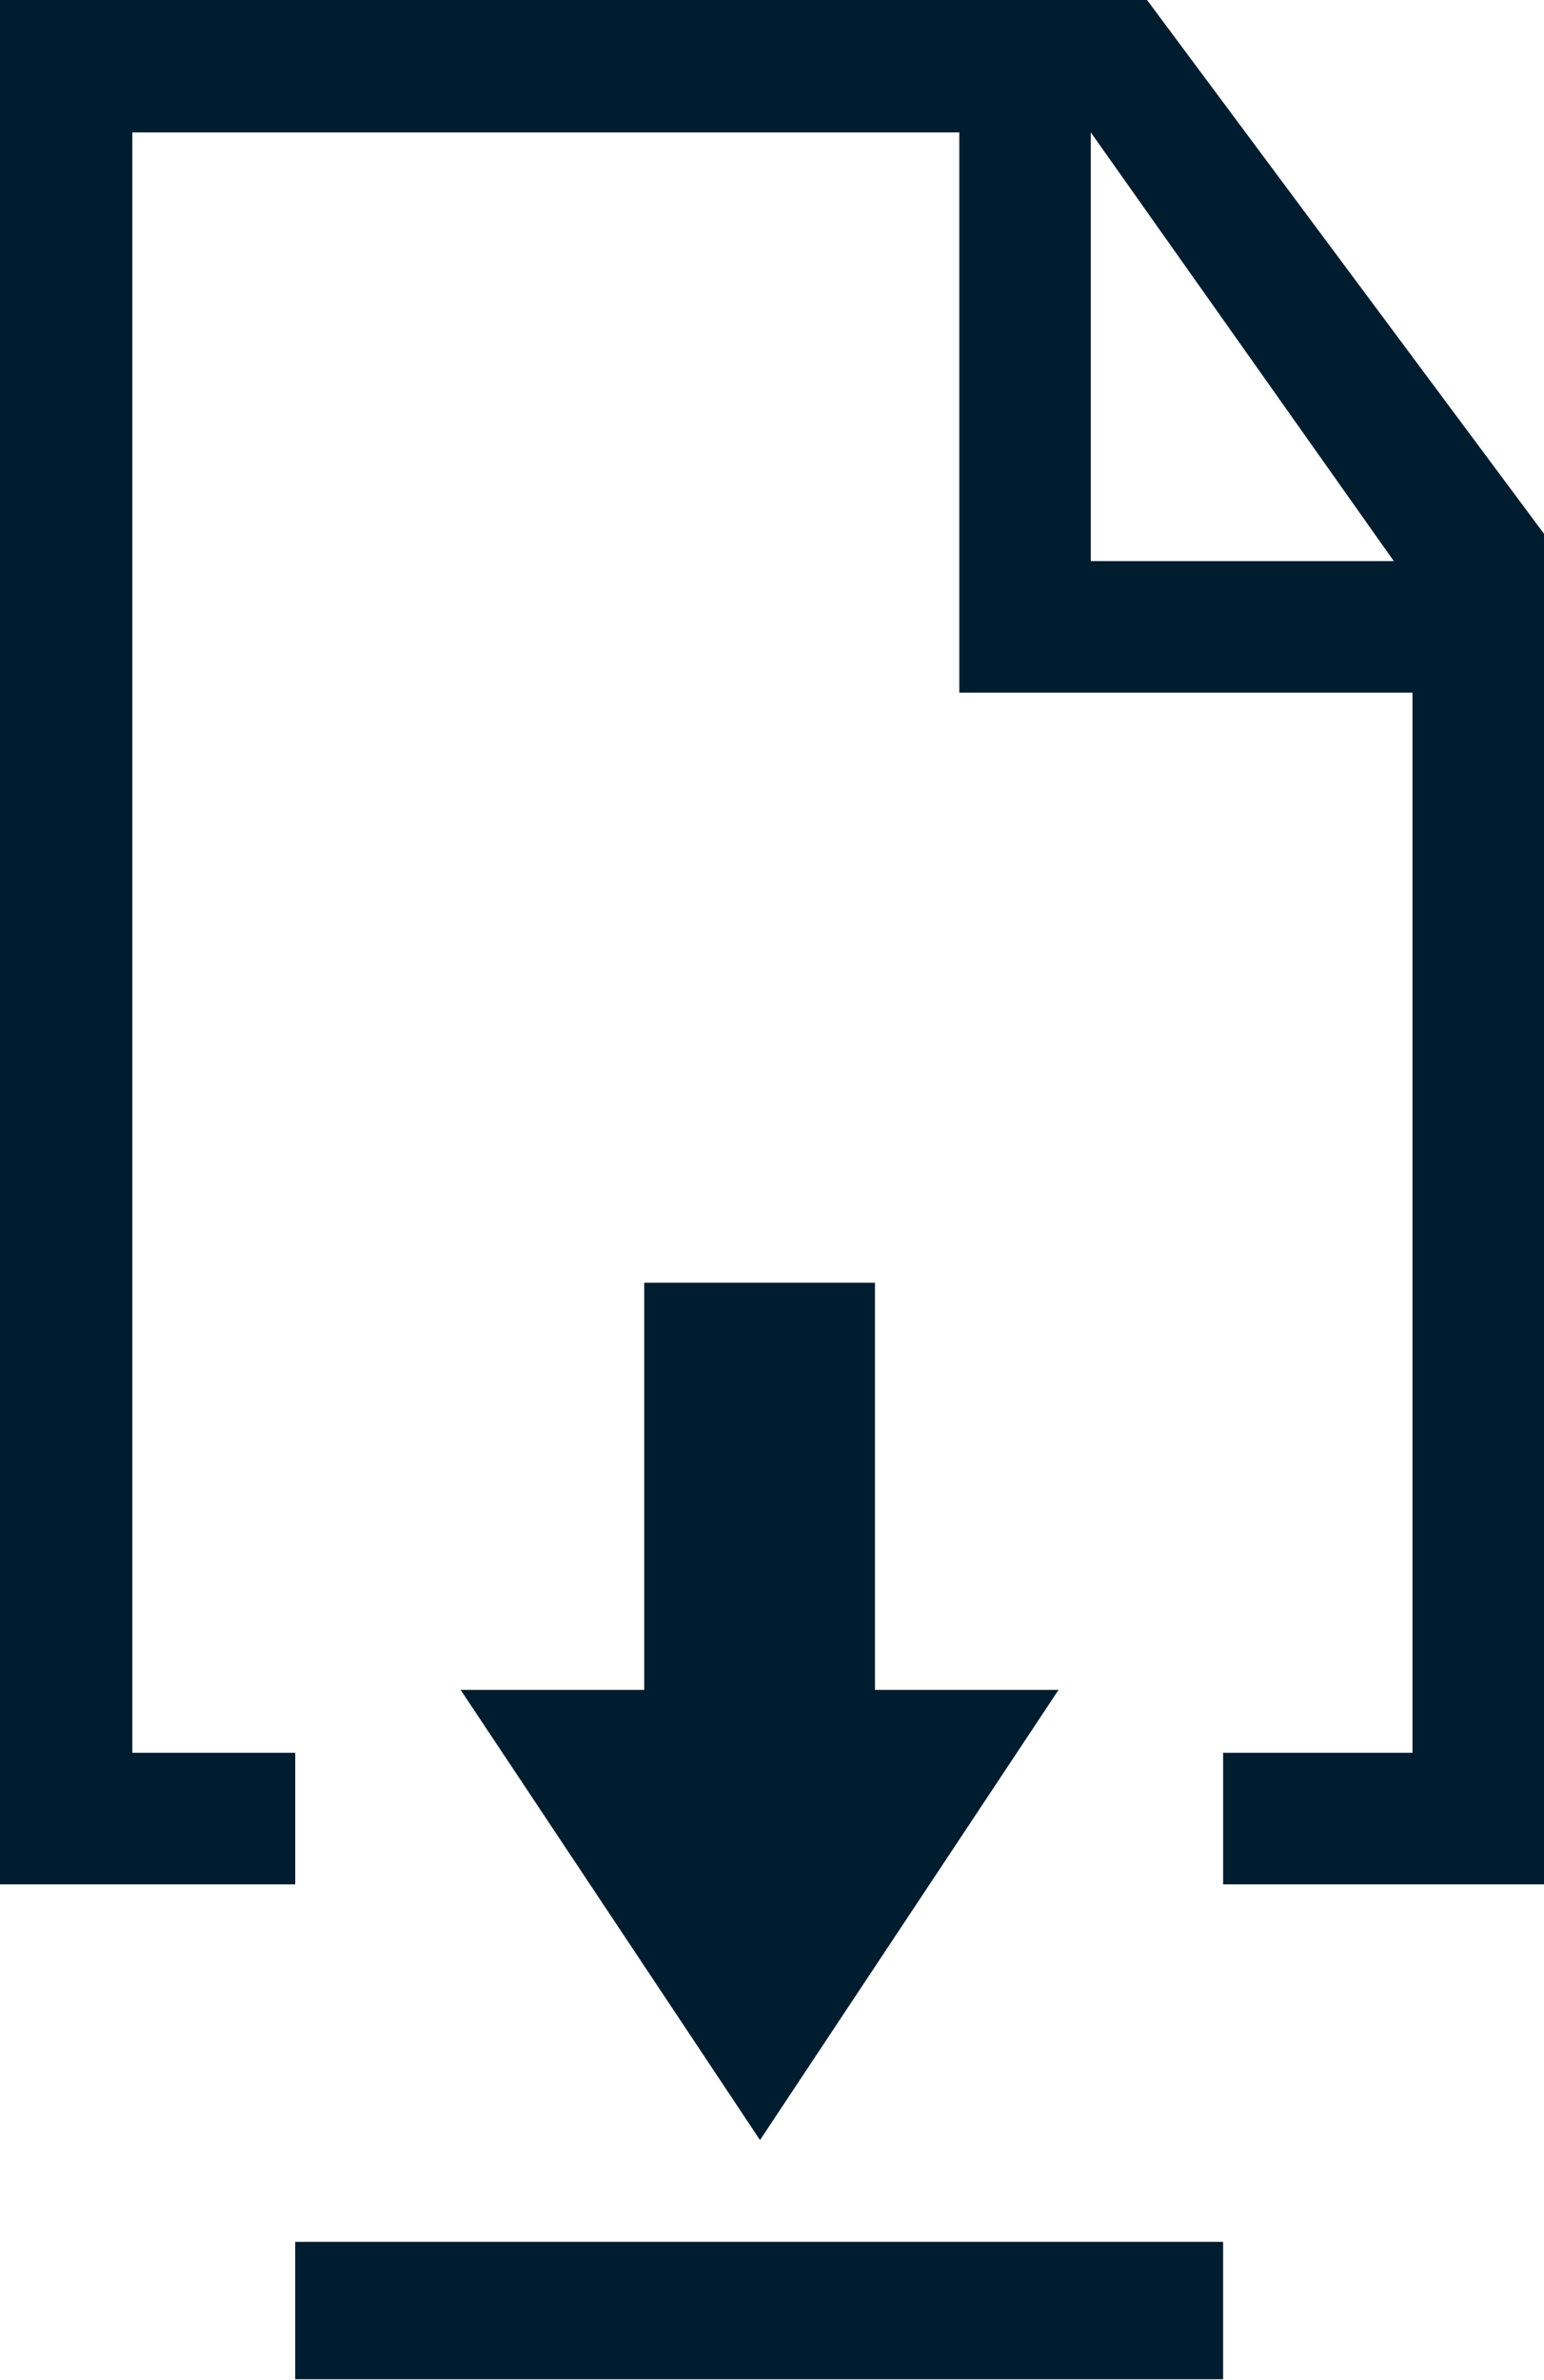
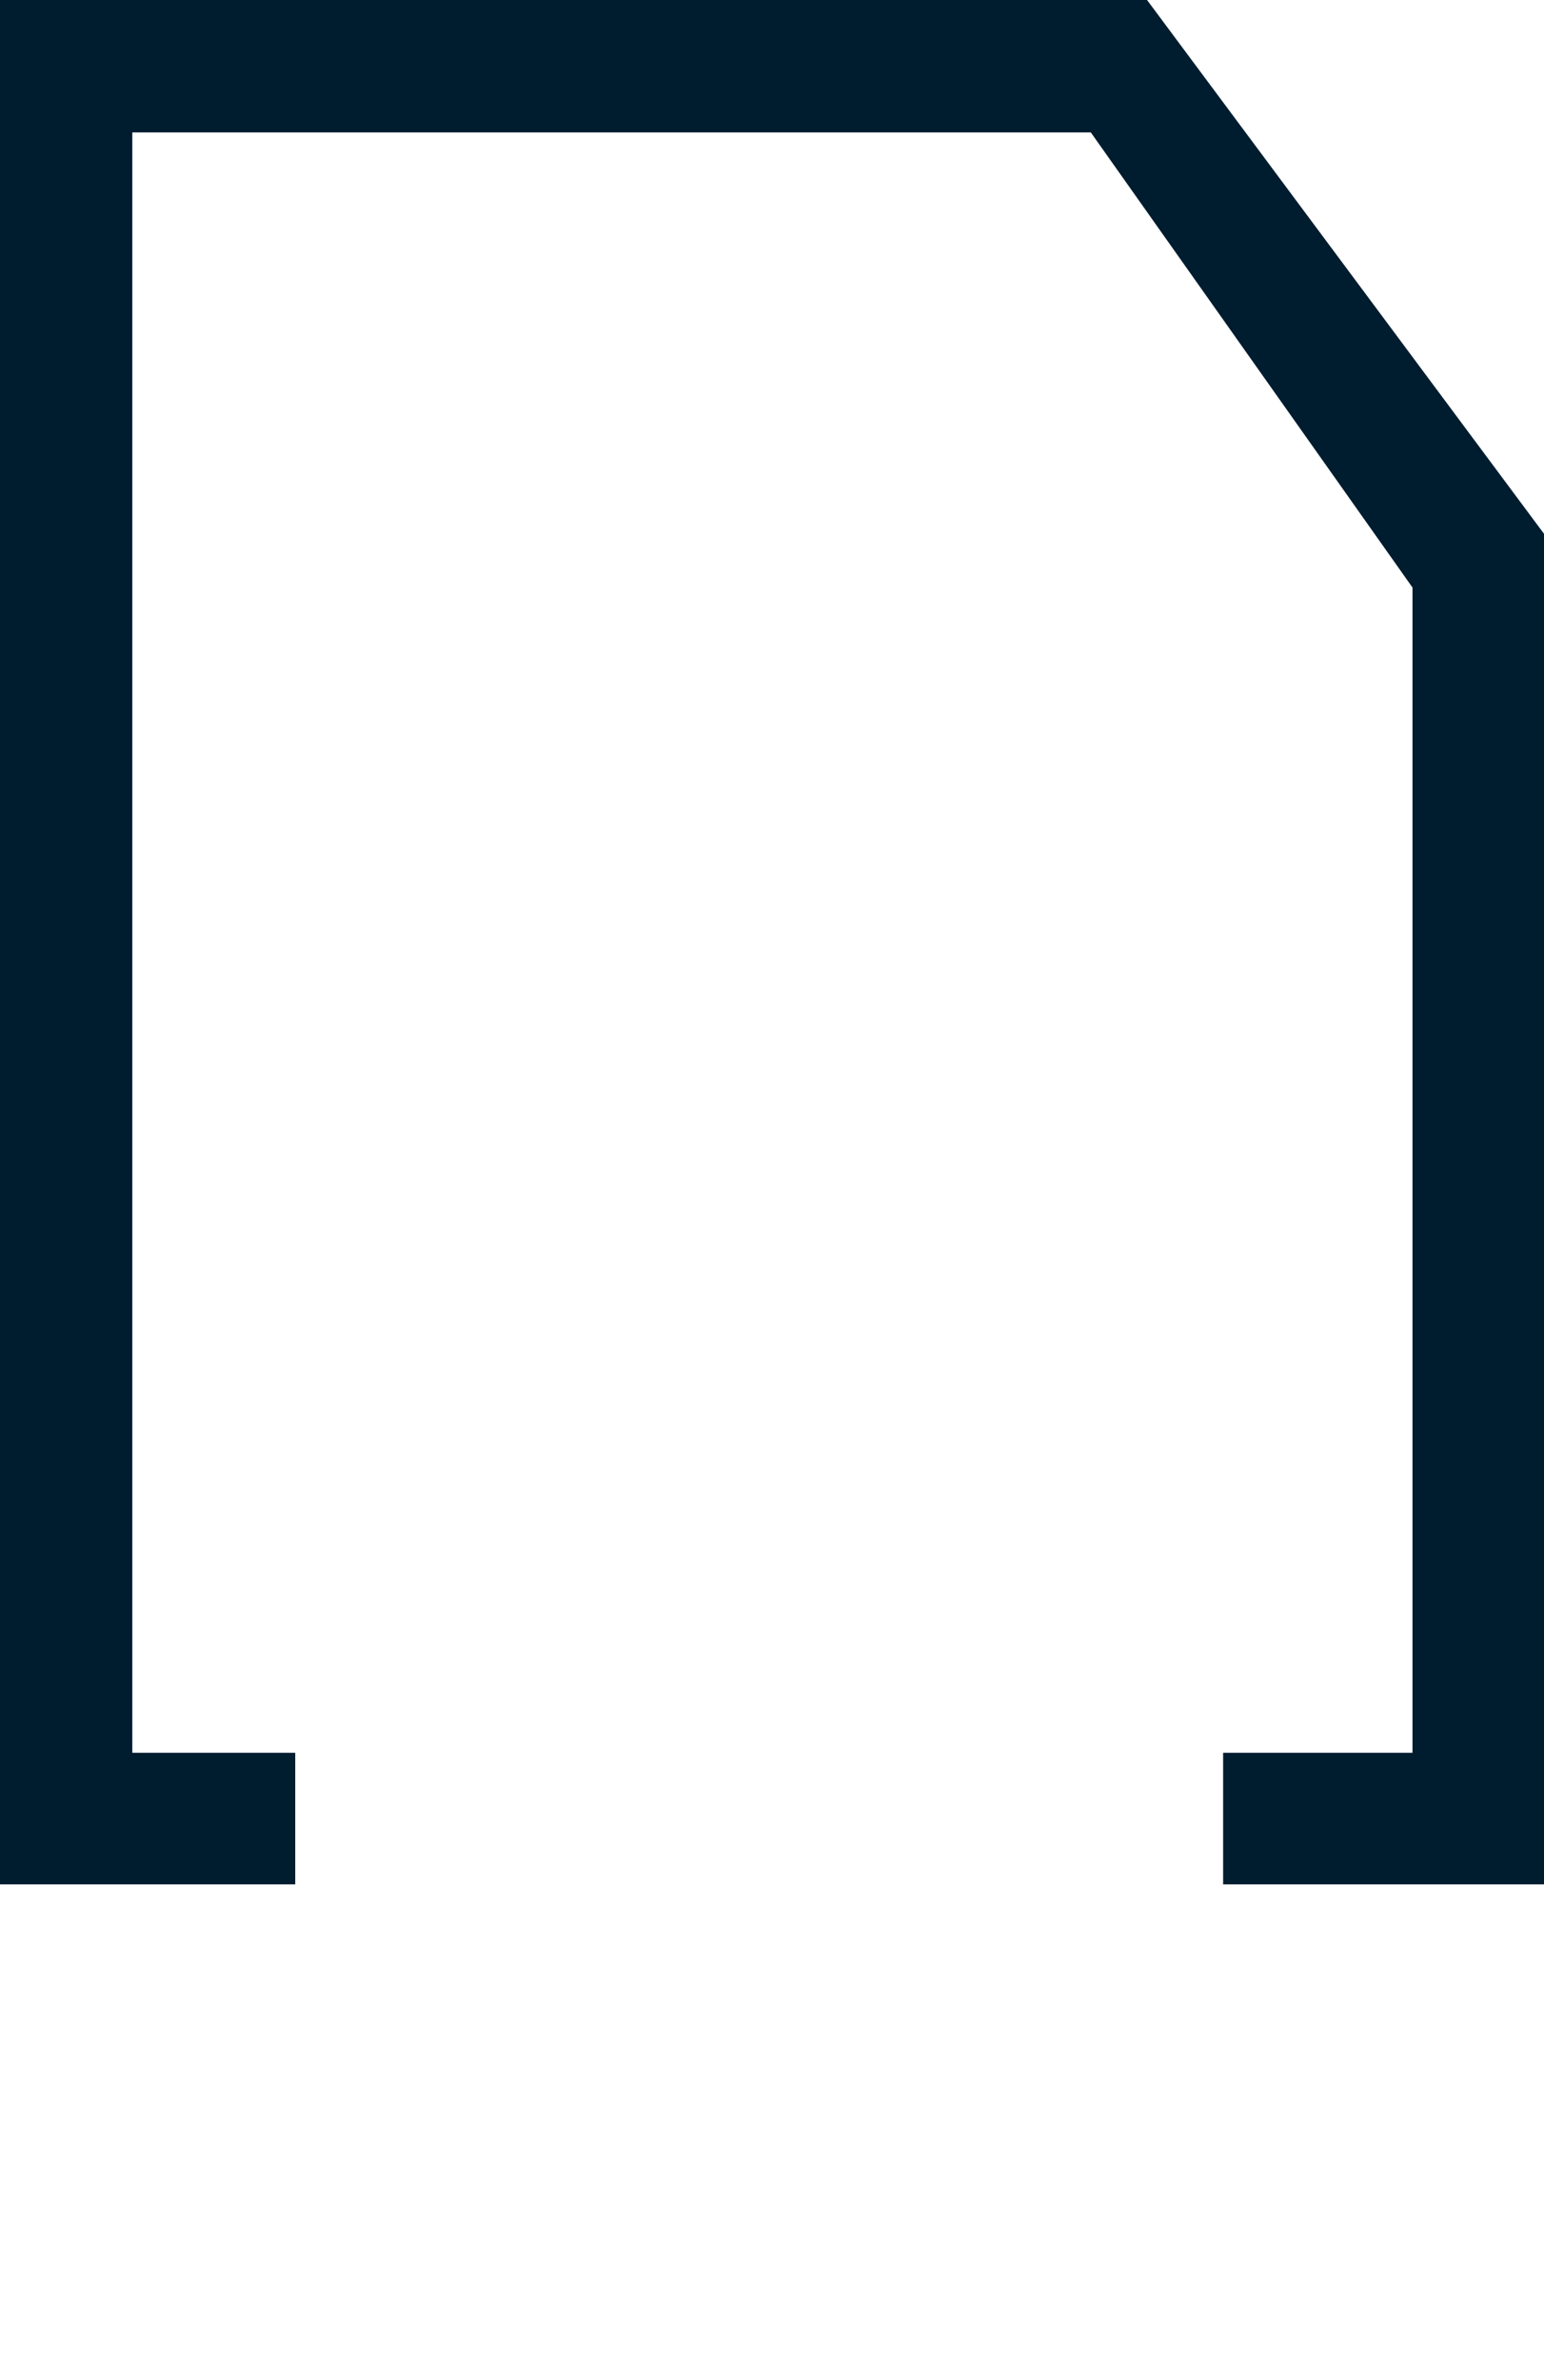
<svg xmlns="http://www.w3.org/2000/svg" id="Layer_2" data-name="Layer 2" viewBox="0 0 18.67 28.76">
  <defs>
    <style>
      .cls-1 {
        fill: #001c2f;
      }
    </style>
  </defs>
  <g>
    <g data-name="double document">
      <g>
        <polygon class="cls-1" points="18.67 6.58 18.67 6.45 13.87 0 0 0 0 19.84 0 21.08 0 21.18 0 22.77 1.6 22.77 3.57 22.77 3.57 21.18 1.6 21.18 1.6 1.6 13.19 1.6 17.08 7.1 17.08 21.18 14.79 21.18 14.79 22.77 17.08 22.77 18.67 22.77 18.67 21.18 18.67 19.6 18.67 19.6 18.67 8.24 18.67 6.58" />
-         <polygon class="cls-1" points="13.19 6.78 13.19 .98 11.63 .98 11.6 .98 11.6 6.78 11.6 6.81 11.6 7.43 11.6 8.37 18.05 8.37 18.05 6.81 18.05 6.78 13.19 6.78" />
      </g>
    </g>
    <g id="Layer_20" data-name="Layer 20">
-       <rect class="cls-1" x="3.57" y="27.09" width="11.22" height="1.66" />
      <g id="Layer_21" data-name="Layer 21">
-         <polygon class="cls-1" points="9.19 25.86 5.57 20.42 7.79 20.42 7.79 15.5 10.58 15.5 10.58 20.42 12.8 20.42 9.19 25.86" />
-       </g>
+         </g>
    </g>
  </g>
</svg>